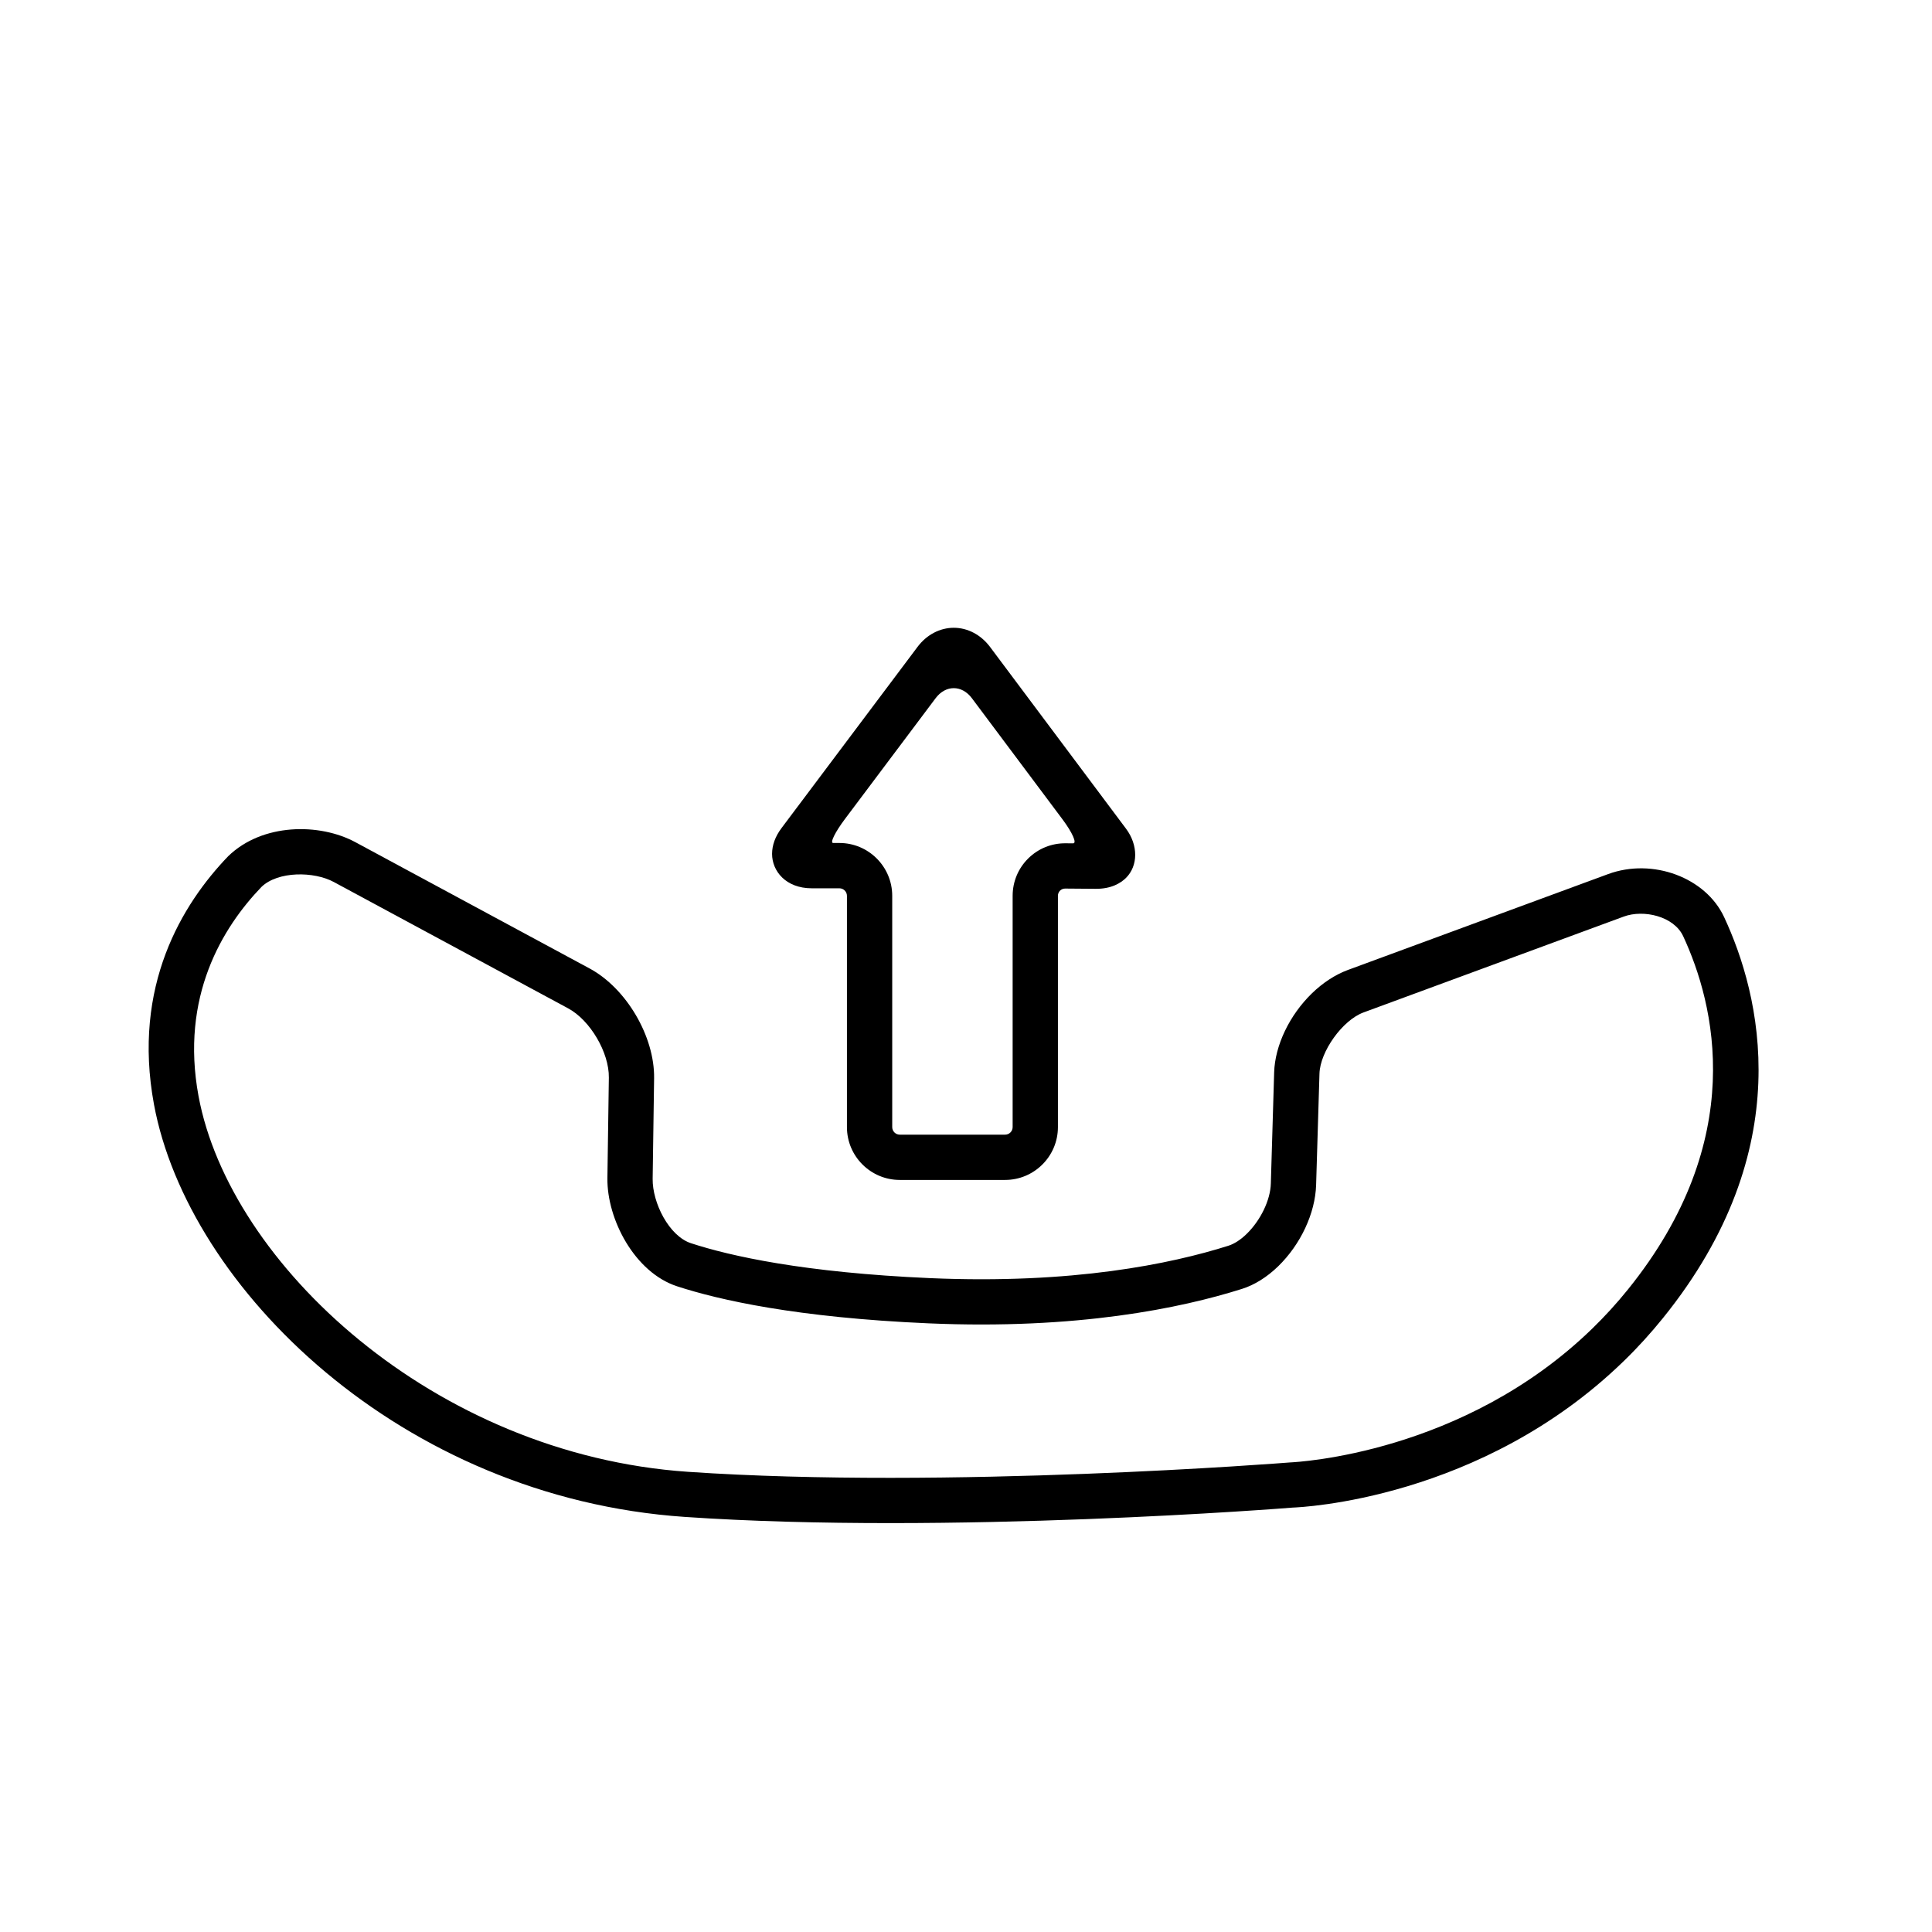
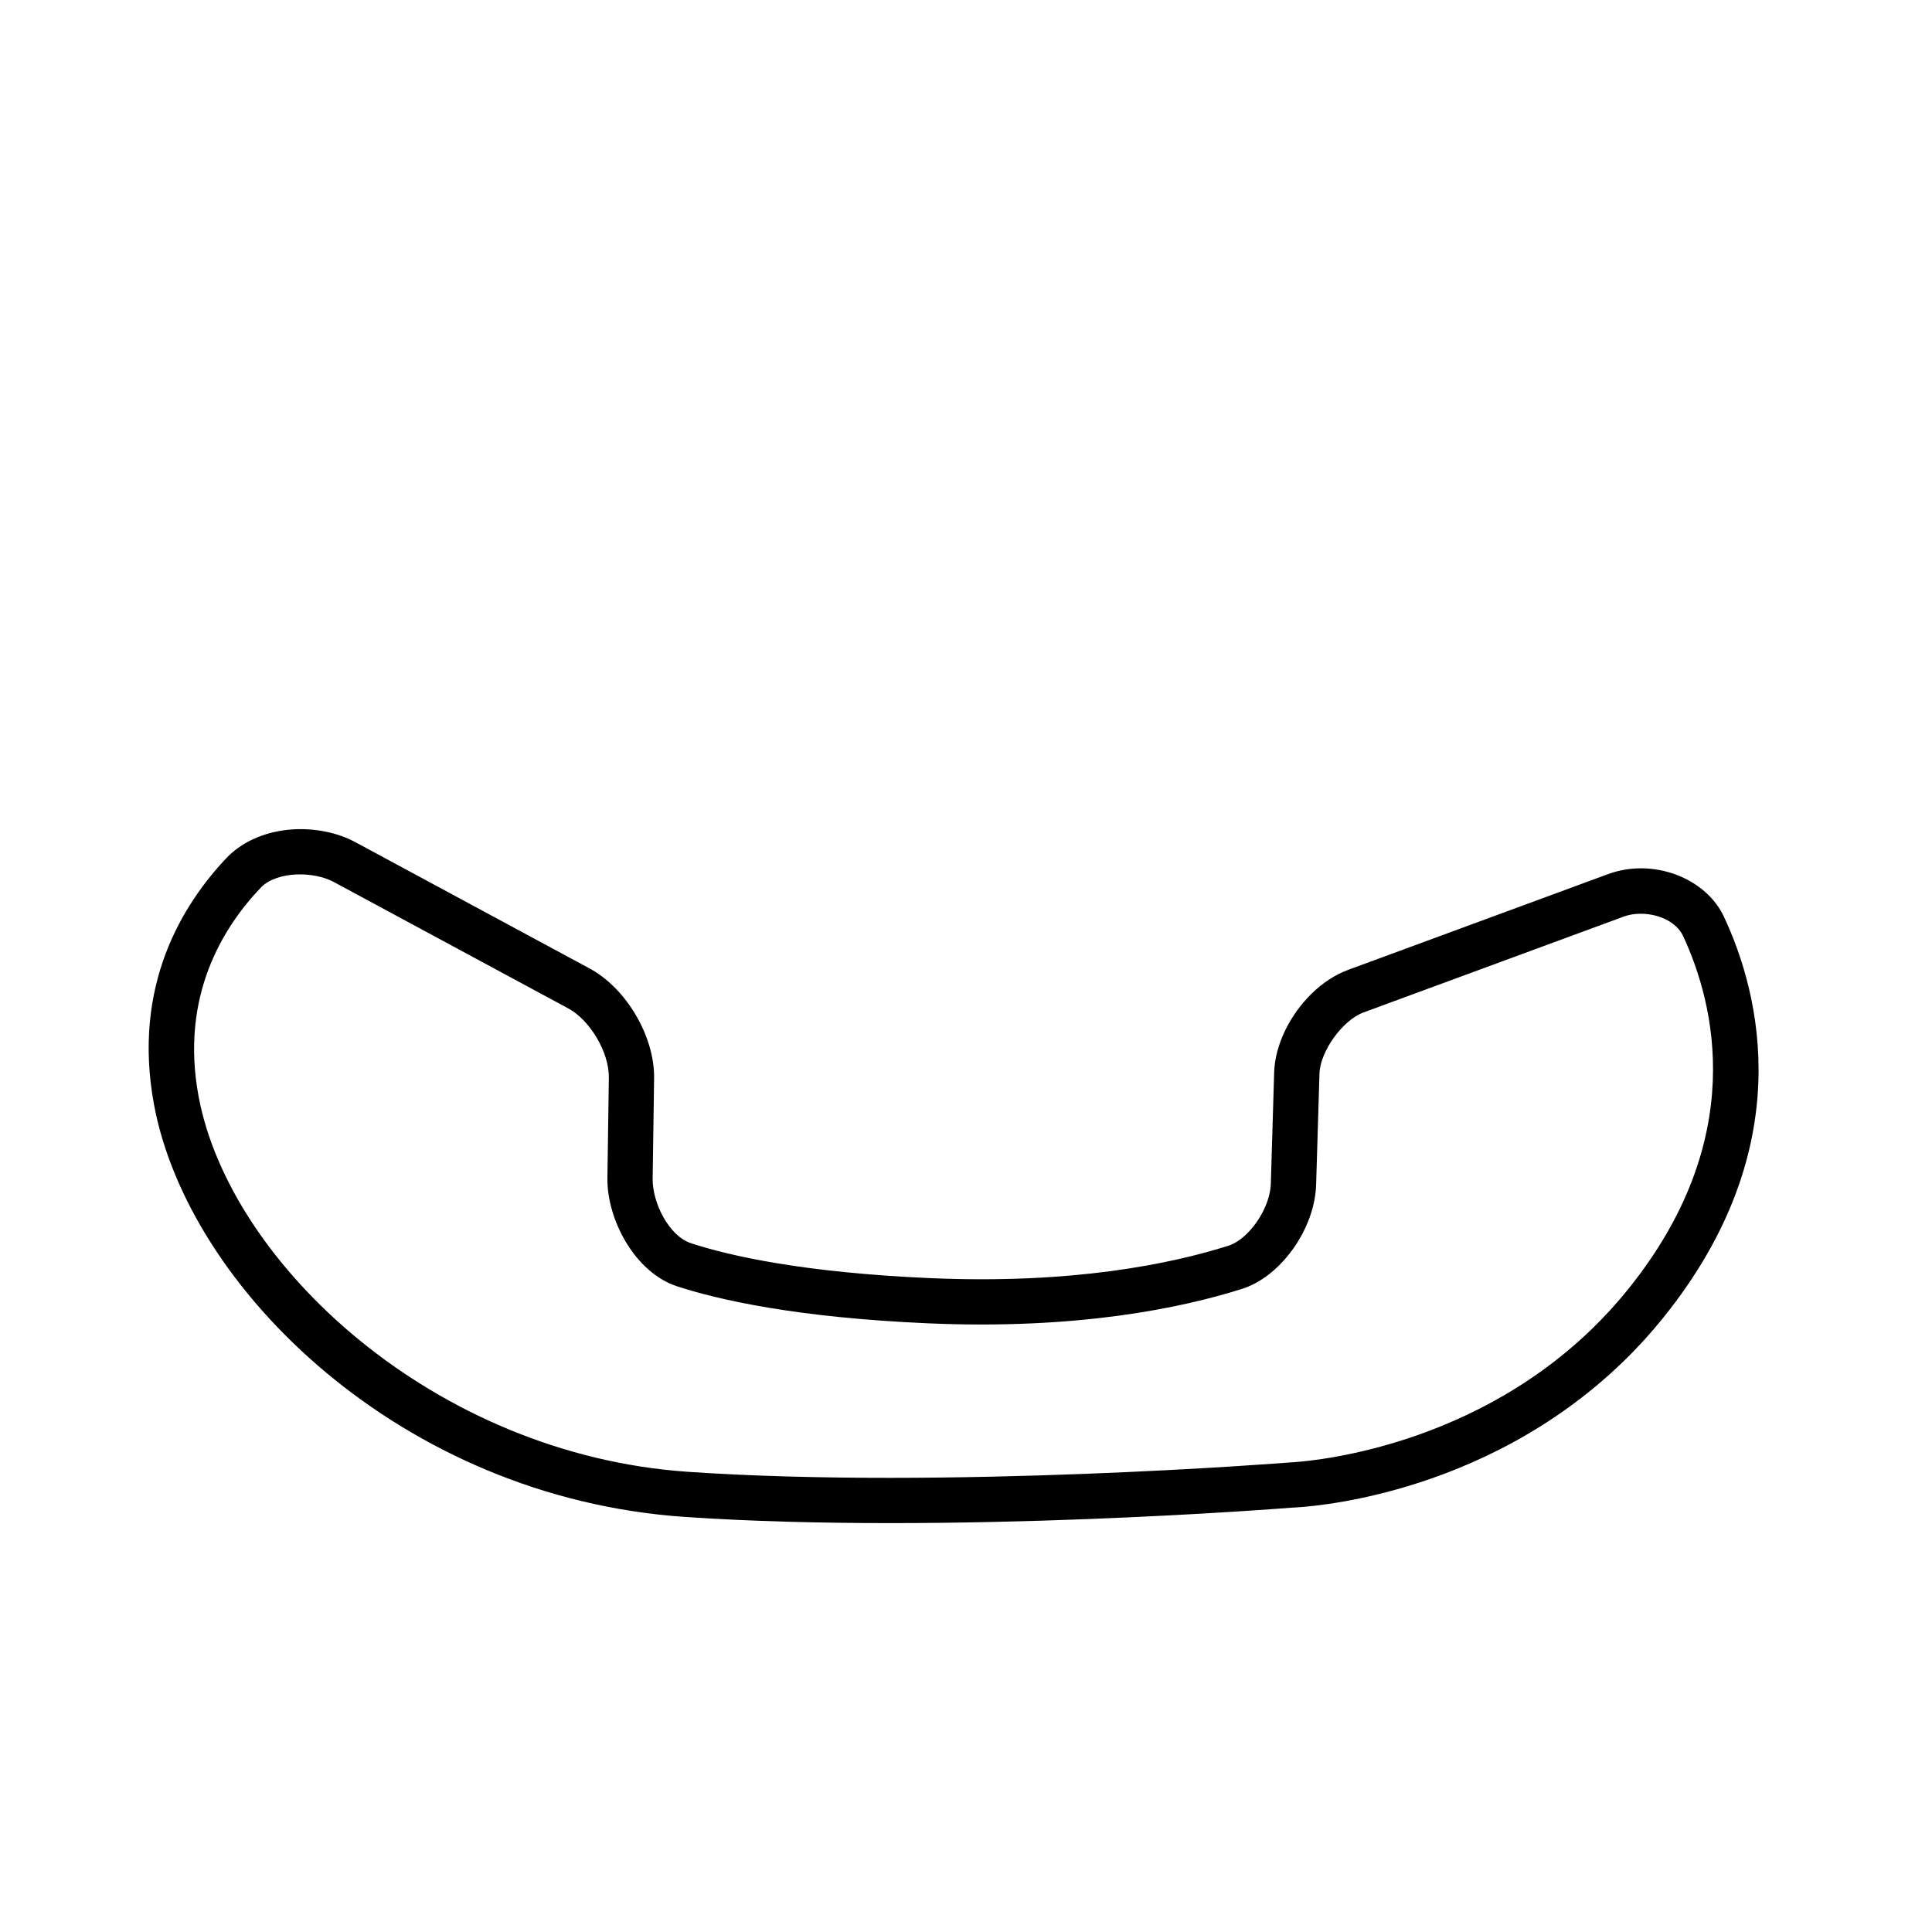
<svg xmlns="http://www.w3.org/2000/svg" version="1.1" id="Capa_1" x="0px" y="0px" viewBox="0 0 64 64" style="enable-background:new 0 0 64 64;" xml:space="preserve">
  <g>
    <path d="M53.272,28.955l-8.626,3.178c-0.412,0.153-0.825,0.421-1.189,0.775c-0.744,0.724-1.222,1.726-1.249,2.615l-0.11,3.686   c-0.016,0.546-0.339,1.217-0.803,1.668c-0.199,0.193-0.408,0.328-0.604,0.39c-1.906,0.603-5.166,1.278-9.877,1.073   c-4.182-0.184-6.617-0.73-7.922-1.156c-0.73-0.237-1.283-1.342-1.272-2.135l0.048-3.329c0.02-1.385-0.919-2.983-2.138-3.639   l-7.76-4.184c-1.181-0.636-3.077-0.637-4.213,0.468c-1.522,1.584-3.184,4.295-2.456,8.222c1.126,6.071,8.172,13.023,17.588,13.663   c8.739,0.597,20.038-0.3,20.131-0.309c0.253-0.009,6.242-0.258,10.972-4.856c0.458-0.444,0.895-0.925,1.299-1.426   c4.528-5.608,3.212-10.726,2.024-13.276C56.506,29.068,54.746,28.413,53.272,28.955z M53.926,42.717   c-0.366,0.454-0.763,0.889-1.179,1.293c-4.265,4.146-9.77,4.423-10.012,4.435c-0.109,0.009-11.363,0.896-19.943,0.311   C14.367,48.18,7.605,41.856,6.577,36.312c-0.612-3.298,0.795-5.59,2.085-6.932c0.545-0.525,1.735-0.52,2.397-0.162l7.76,4.184   c0.731,0.392,1.362,1.466,1.35,2.296l-0.048,3.329c-0.018,1.361,0.903,3.125,2.308,3.583c1.393,0.455,3.968,1.037,8.32,1.227   c4.929,0.215,8.374-0.502,10.394-1.141c0.414-0.13,0.829-0.39,1.198-0.748c0.747-0.727,1.229-1.76,1.257-2.697l0.111-3.685   c0.021-0.733,0.762-1.77,1.458-2.027l8.624-3.177c0.658-0.242,1.659-0.01,1.966,0.65C56.797,33.249,57.942,37.741,53.926,42.717z" />
-     <path d="M29.806,39.087h3.489c0.965,0,1.75-0.785,1.75-1.75v-7.662c0-0.066,0.025-0.126,0.07-0.172   c0.047-0.045,0.107-0.069,0.174-0.068l1.002,0.008c0.524,0.006,0.836-0.192,1.008-0.36c0.406-0.405,0.408-1.088,0.003-1.63   l-4.505-6.022c-0.301-0.402-0.738-0.634-1.2-0.635c-0.462,0-0.9,0.23-1.201,0.631l-4.504,6c-0.21,0.279-0.316,0.569-0.316,0.86   c0,0.566,0.452,1.139,1.316,1.139h0.914c0.138,0,0.25,0.112,0.25,0.25v7.662C28.056,38.302,28.841,39.087,29.806,39.087z    M27.6,27.925c-0.114,0,0.062-0.358,0.394-0.8l3.001-3.998c0.332-0.442,0.868-0.441,1.199,0.001l3,4.01   c0.331,0.442,0.489,0.8,0.354,0.799l-0.245-0.002c-0.469-0.005-0.91,0.174-1.242,0.502c-0.332,0.329-0.516,0.77-0.516,1.238v7.662   c0,0.138-0.112,0.25-0.25,0.25h-3.489c-0.138,0-0.25-0.112-0.25-0.25v-7.662c0-0.965-0.785-1.75-1.75-1.75   C27.806,27.925,27.714,27.925,27.6,27.925z" />
  </g>
</svg>